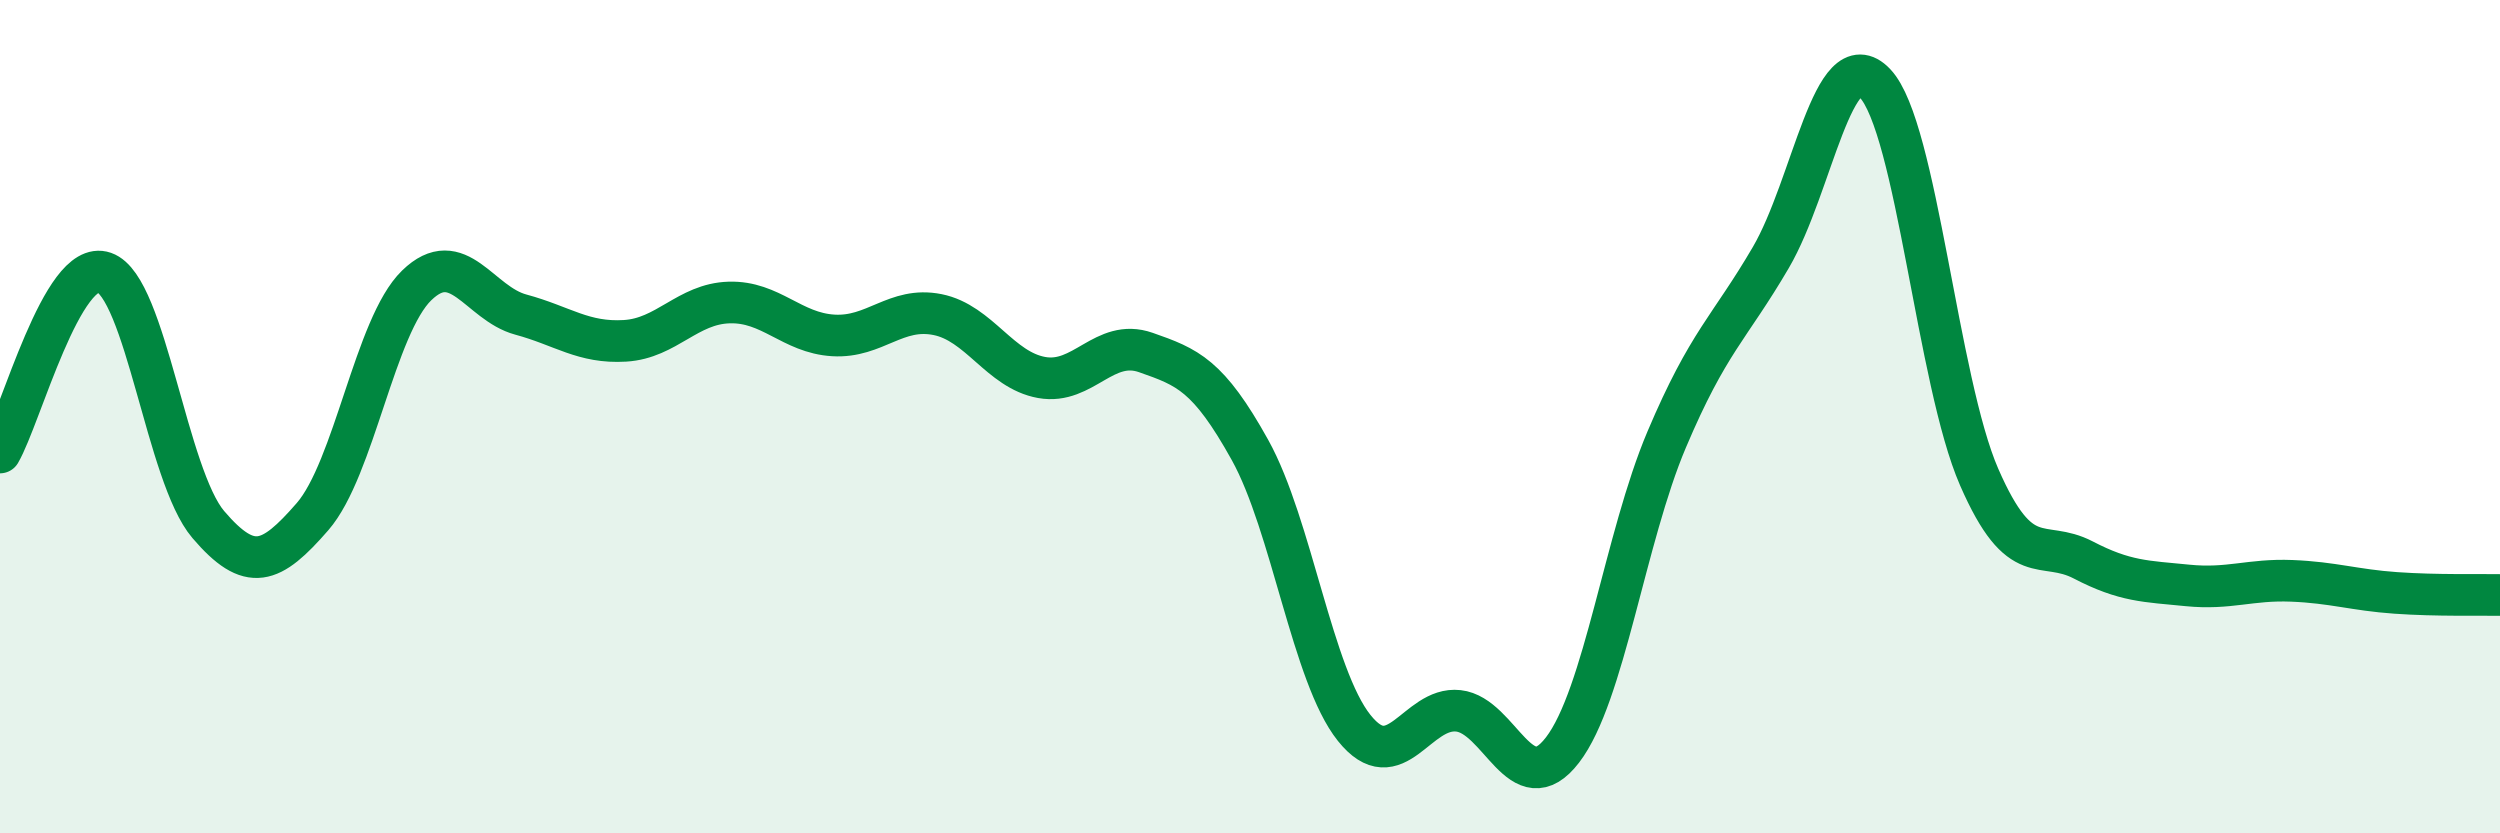
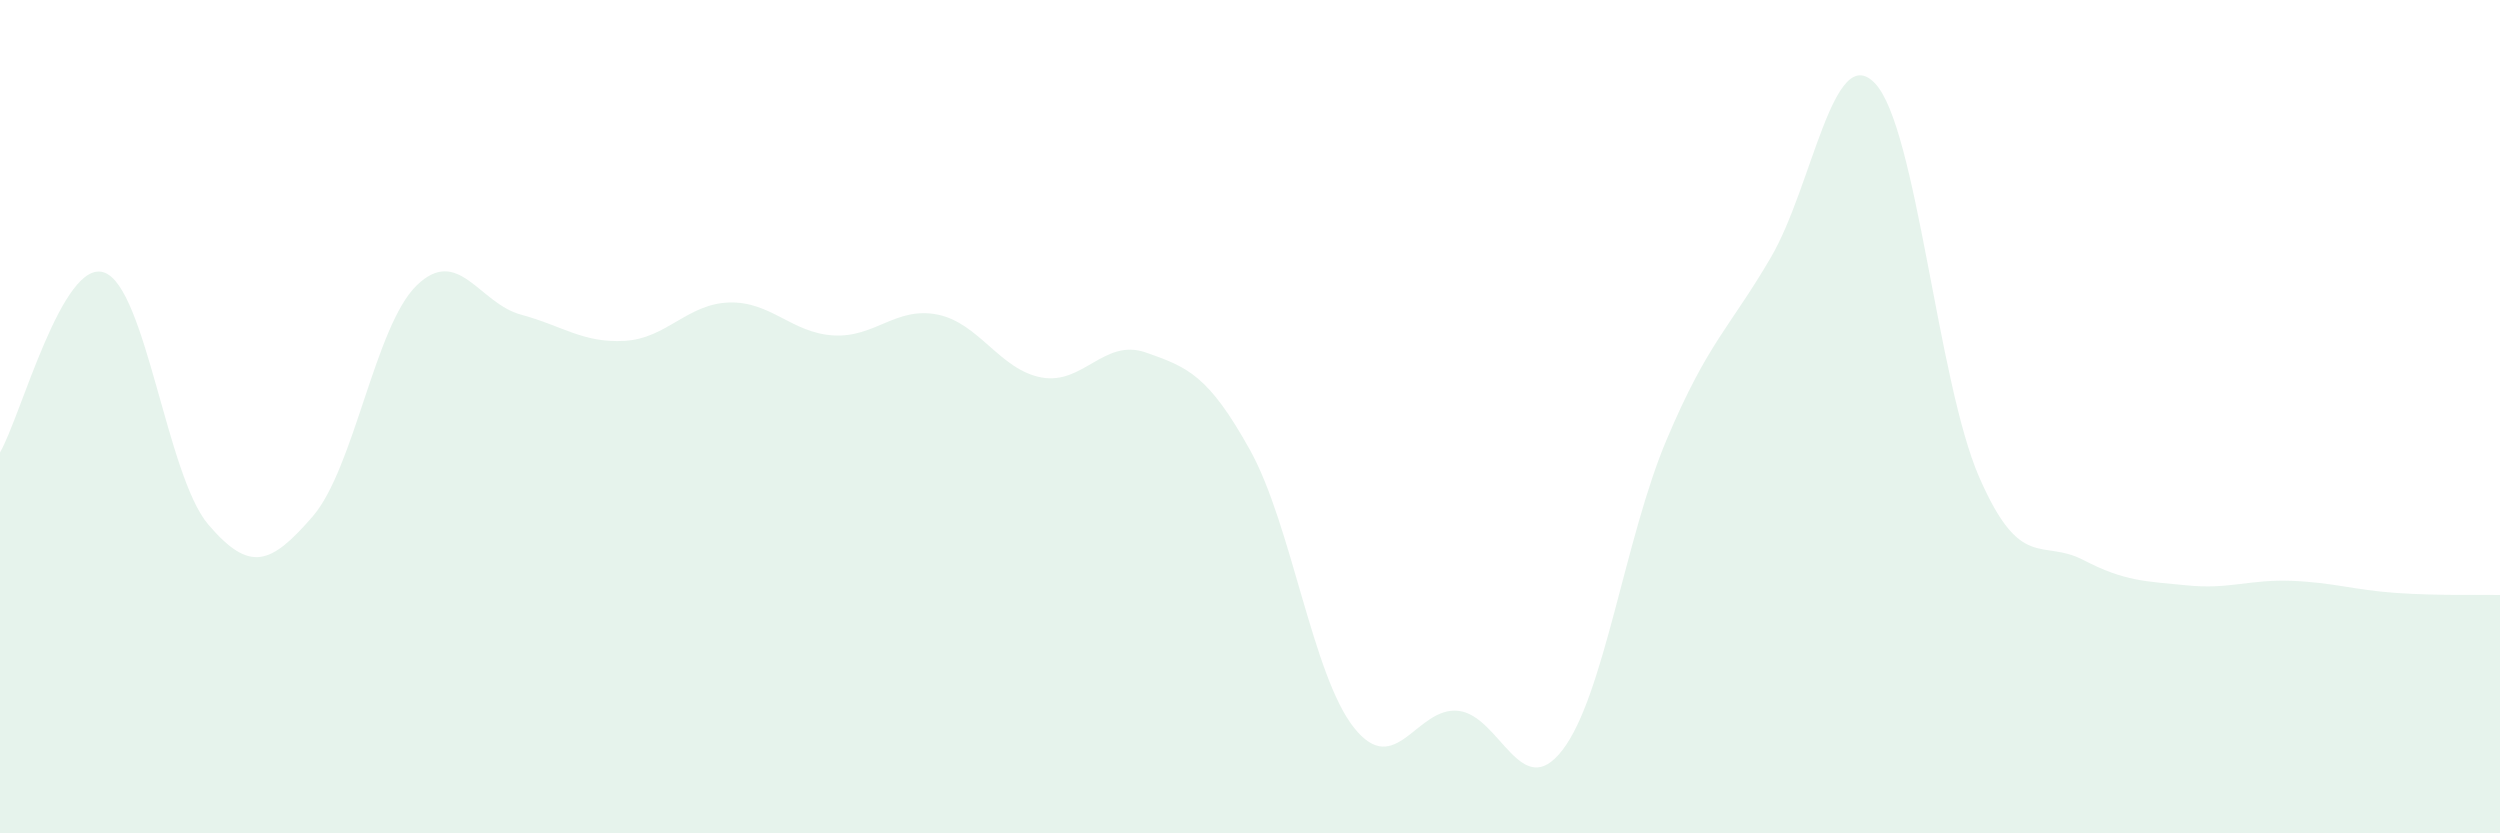
<svg xmlns="http://www.w3.org/2000/svg" width="60" height="20" viewBox="0 0 60 20">
  <path d="M 0,10.86 C 0.5,10 1.5,6.19 2.5,6.54 C 3.5,6.89 4,11.42 5,12.59 C 6,13.76 6.5,13.55 7.5,12.4 C 8.5,11.25 9,7.82 10,6.85 C 11,5.88 11.5,7.28 12.5,7.55 C 13.5,7.82 14,8.24 15,8.18 C 16,8.12 16.5,7.29 17.5,7.26 C 18.5,7.23 19,7.99 20,8.05 C 21,8.11 21.5,7.35 22.5,7.55 C 23.5,7.75 24,8.88 25,9.06 C 26,9.24 26.5,8.11 27.5,8.46 C 28.5,8.81 29,9 30,10.8 C 31,12.6 31.5,16.22 32.5,17.47 C 33.5,18.72 34,16.95 35,17.06 C 36,17.17 36.5,19.3 37.5,18 C 38.5,16.7 39,12.91 40,10.55 C 41,8.19 41.5,7.89 42.5,6.18 C 43.5,4.47 44,0.95 45,2 C 46,3.05 46.5,9.16 47.5,11.45 C 48.5,13.74 49,12.92 50,13.44 C 51,13.96 51.5,13.95 52.5,14.05 C 53.5,14.15 54,13.9 55,13.94 C 56,13.98 56.5,14.16 57.5,14.23 C 58.5,14.3 59.5,14.27 60,14.28L60 20L0 20Z" fill="#008740" opacity="0.1" stroke-linecap="round" stroke-linejoin="round" />
-   <path d="M 0,10.86 C 0.5,10 1.5,6.19 2.5,6.54 C 3.5,6.89 4,11.42 5,12.59 C 6,13.76 6.5,13.55 7.5,12.4 C 8.5,11.25 9,7.82 10,6.85 C 11,5.88 11.5,7.28 12.5,7.55 C 13.5,7.82 14,8.24 15,8.18 C 16,8.12 16.5,7.29 17.5,7.26 C 18.5,7.23 19,7.99 20,8.05 C 21,8.11 21.5,7.35 22.5,7.55 C 23.5,7.75 24,8.88 25,9.06 C 26,9.24 26.5,8.11 27.5,8.46 C 28.5,8.81 29,9 30,10.8 C 31,12.6 31.5,16.22 32.5,17.47 C 33.5,18.72 34,16.95 35,17.06 C 36,17.17 36.5,19.3 37.5,18 C 38.5,16.7 39,12.91 40,10.55 C 41,8.19 41.5,7.89 42.5,6.18 C 43.5,4.47 44,0.95 45,2 C 46,3.05 46.5,9.16 47.5,11.45 C 48.5,13.74 49,12.92 50,13.44 C 51,13.96 51.5,13.95 52.5,14.05 C 53.5,14.15 54,13.9 55,13.94 C 56,13.98 56.5,14.16 57.5,14.23 C 58.5,14.3 59.5,14.27 60,14.28" stroke="#008740" stroke-width="1" fill="none" stroke-linecap="round" stroke-linejoin="round" />
</svg>